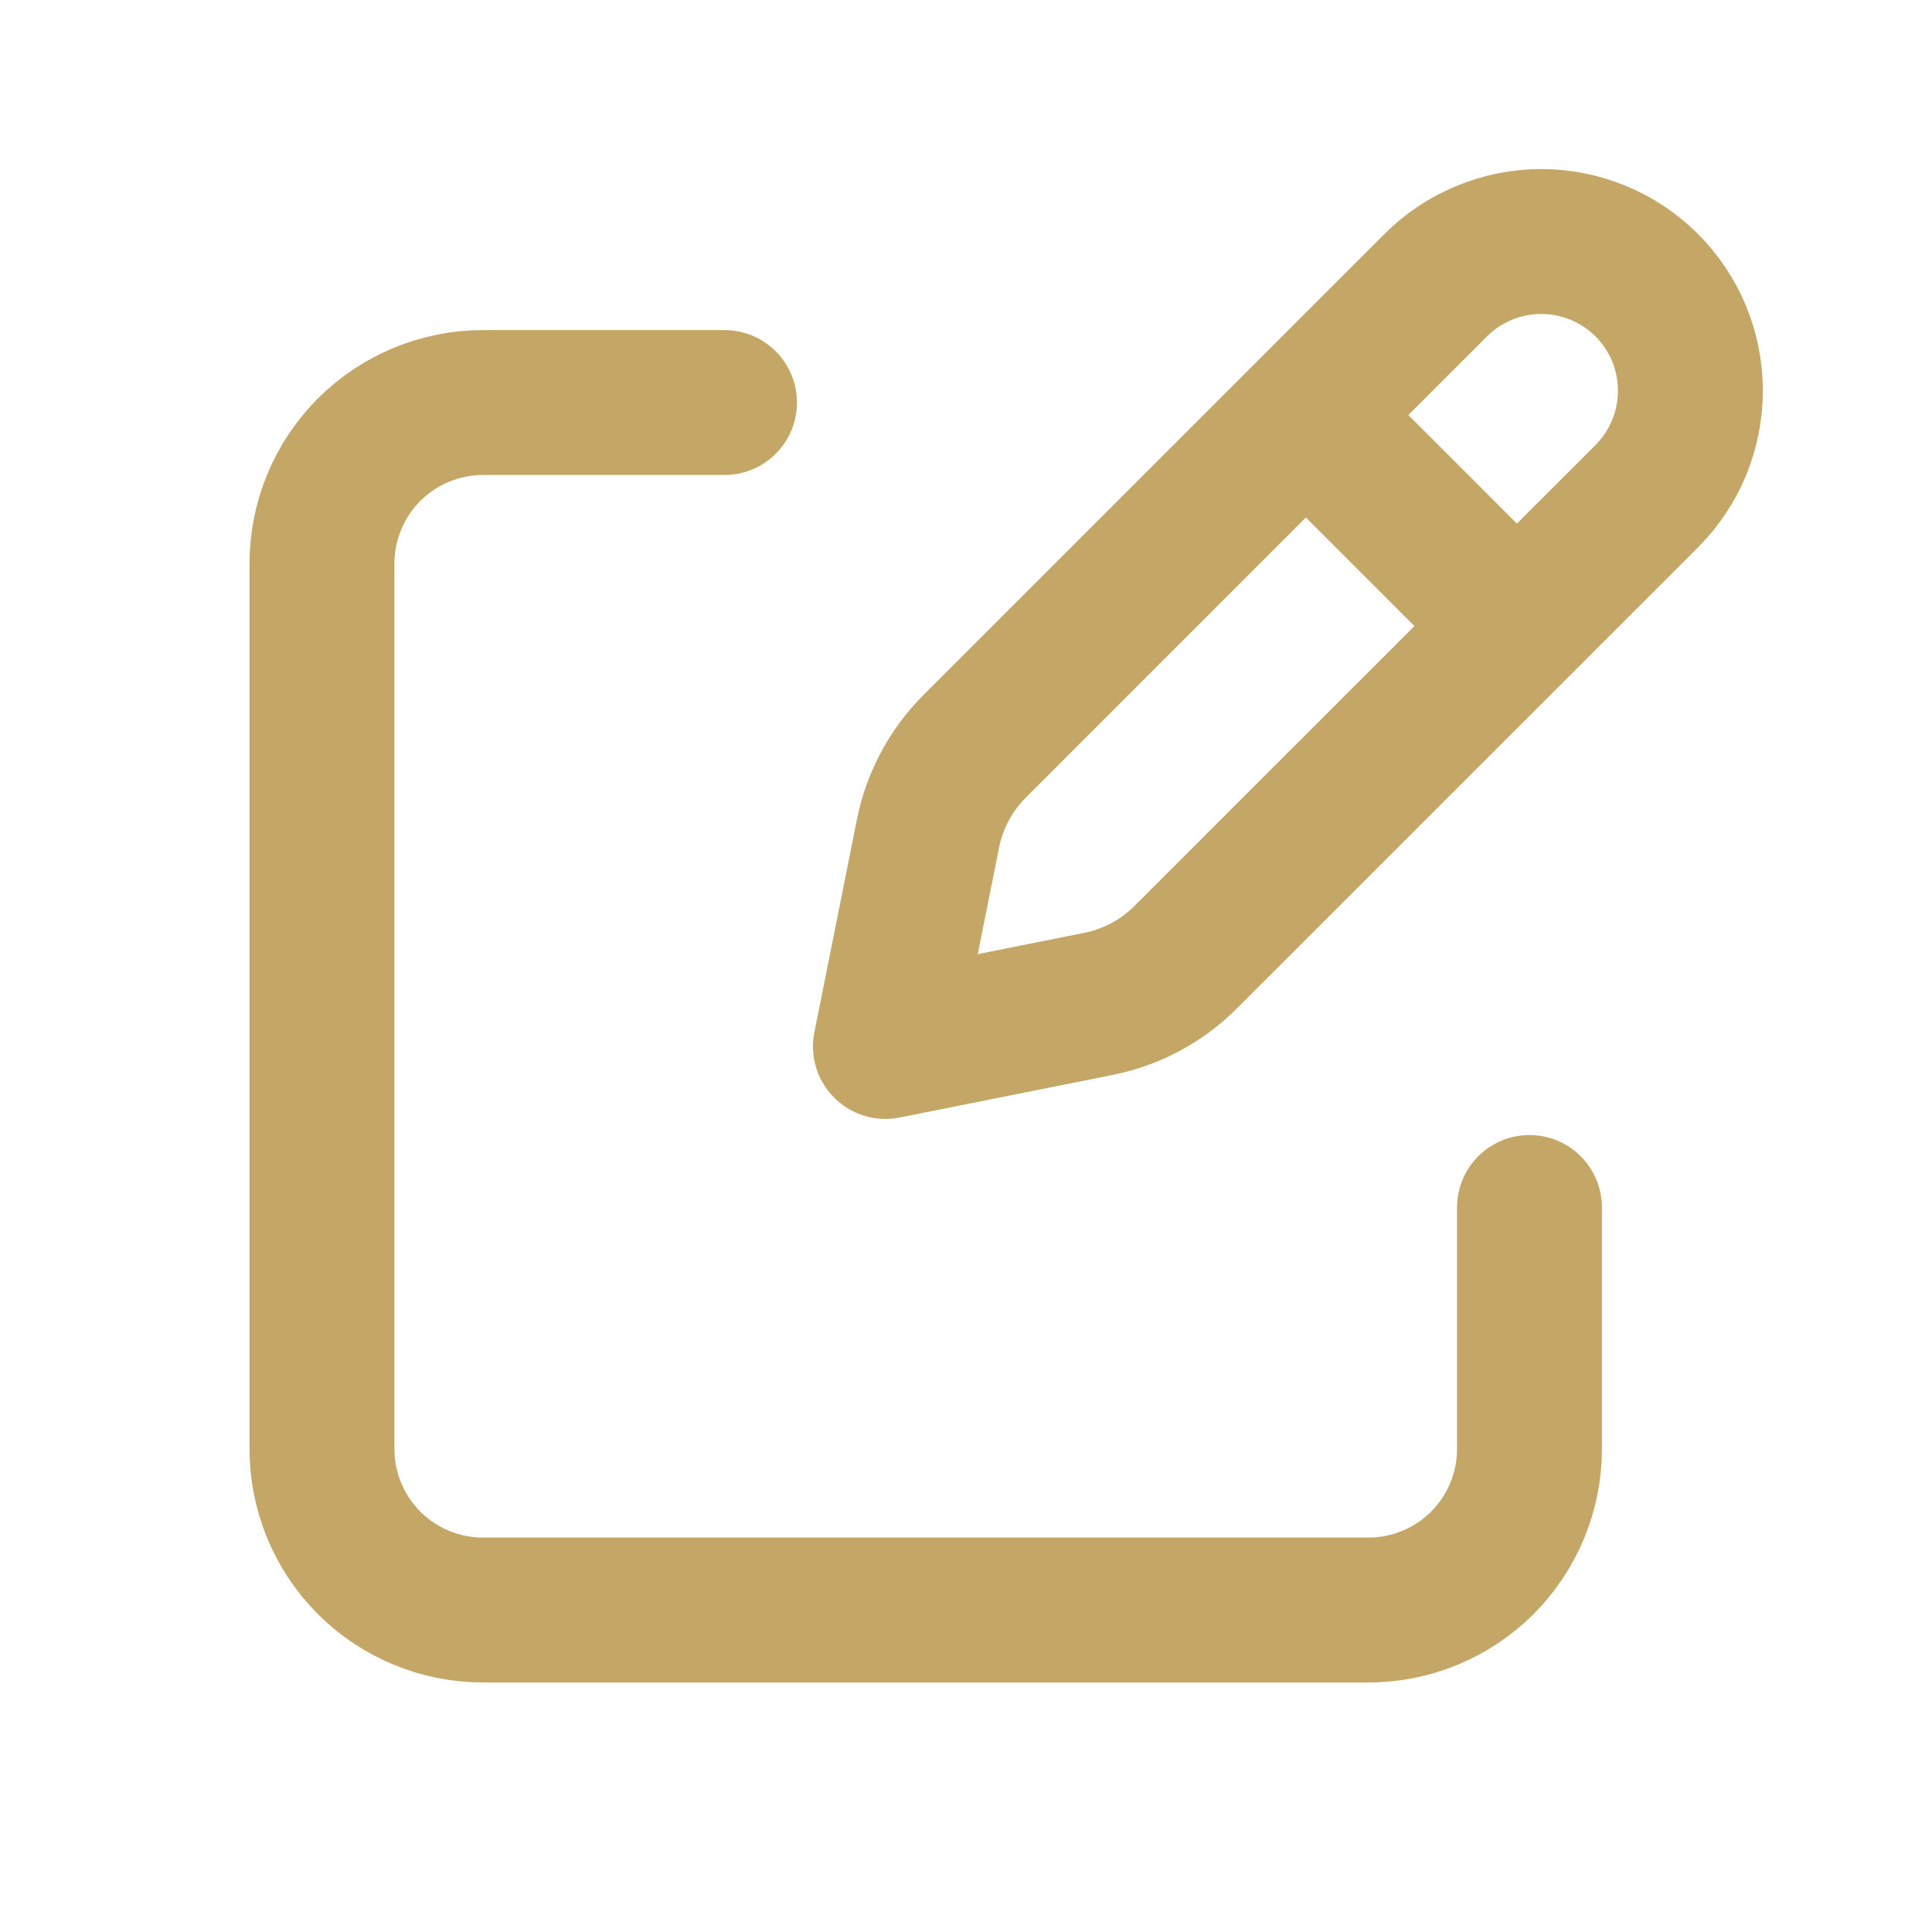
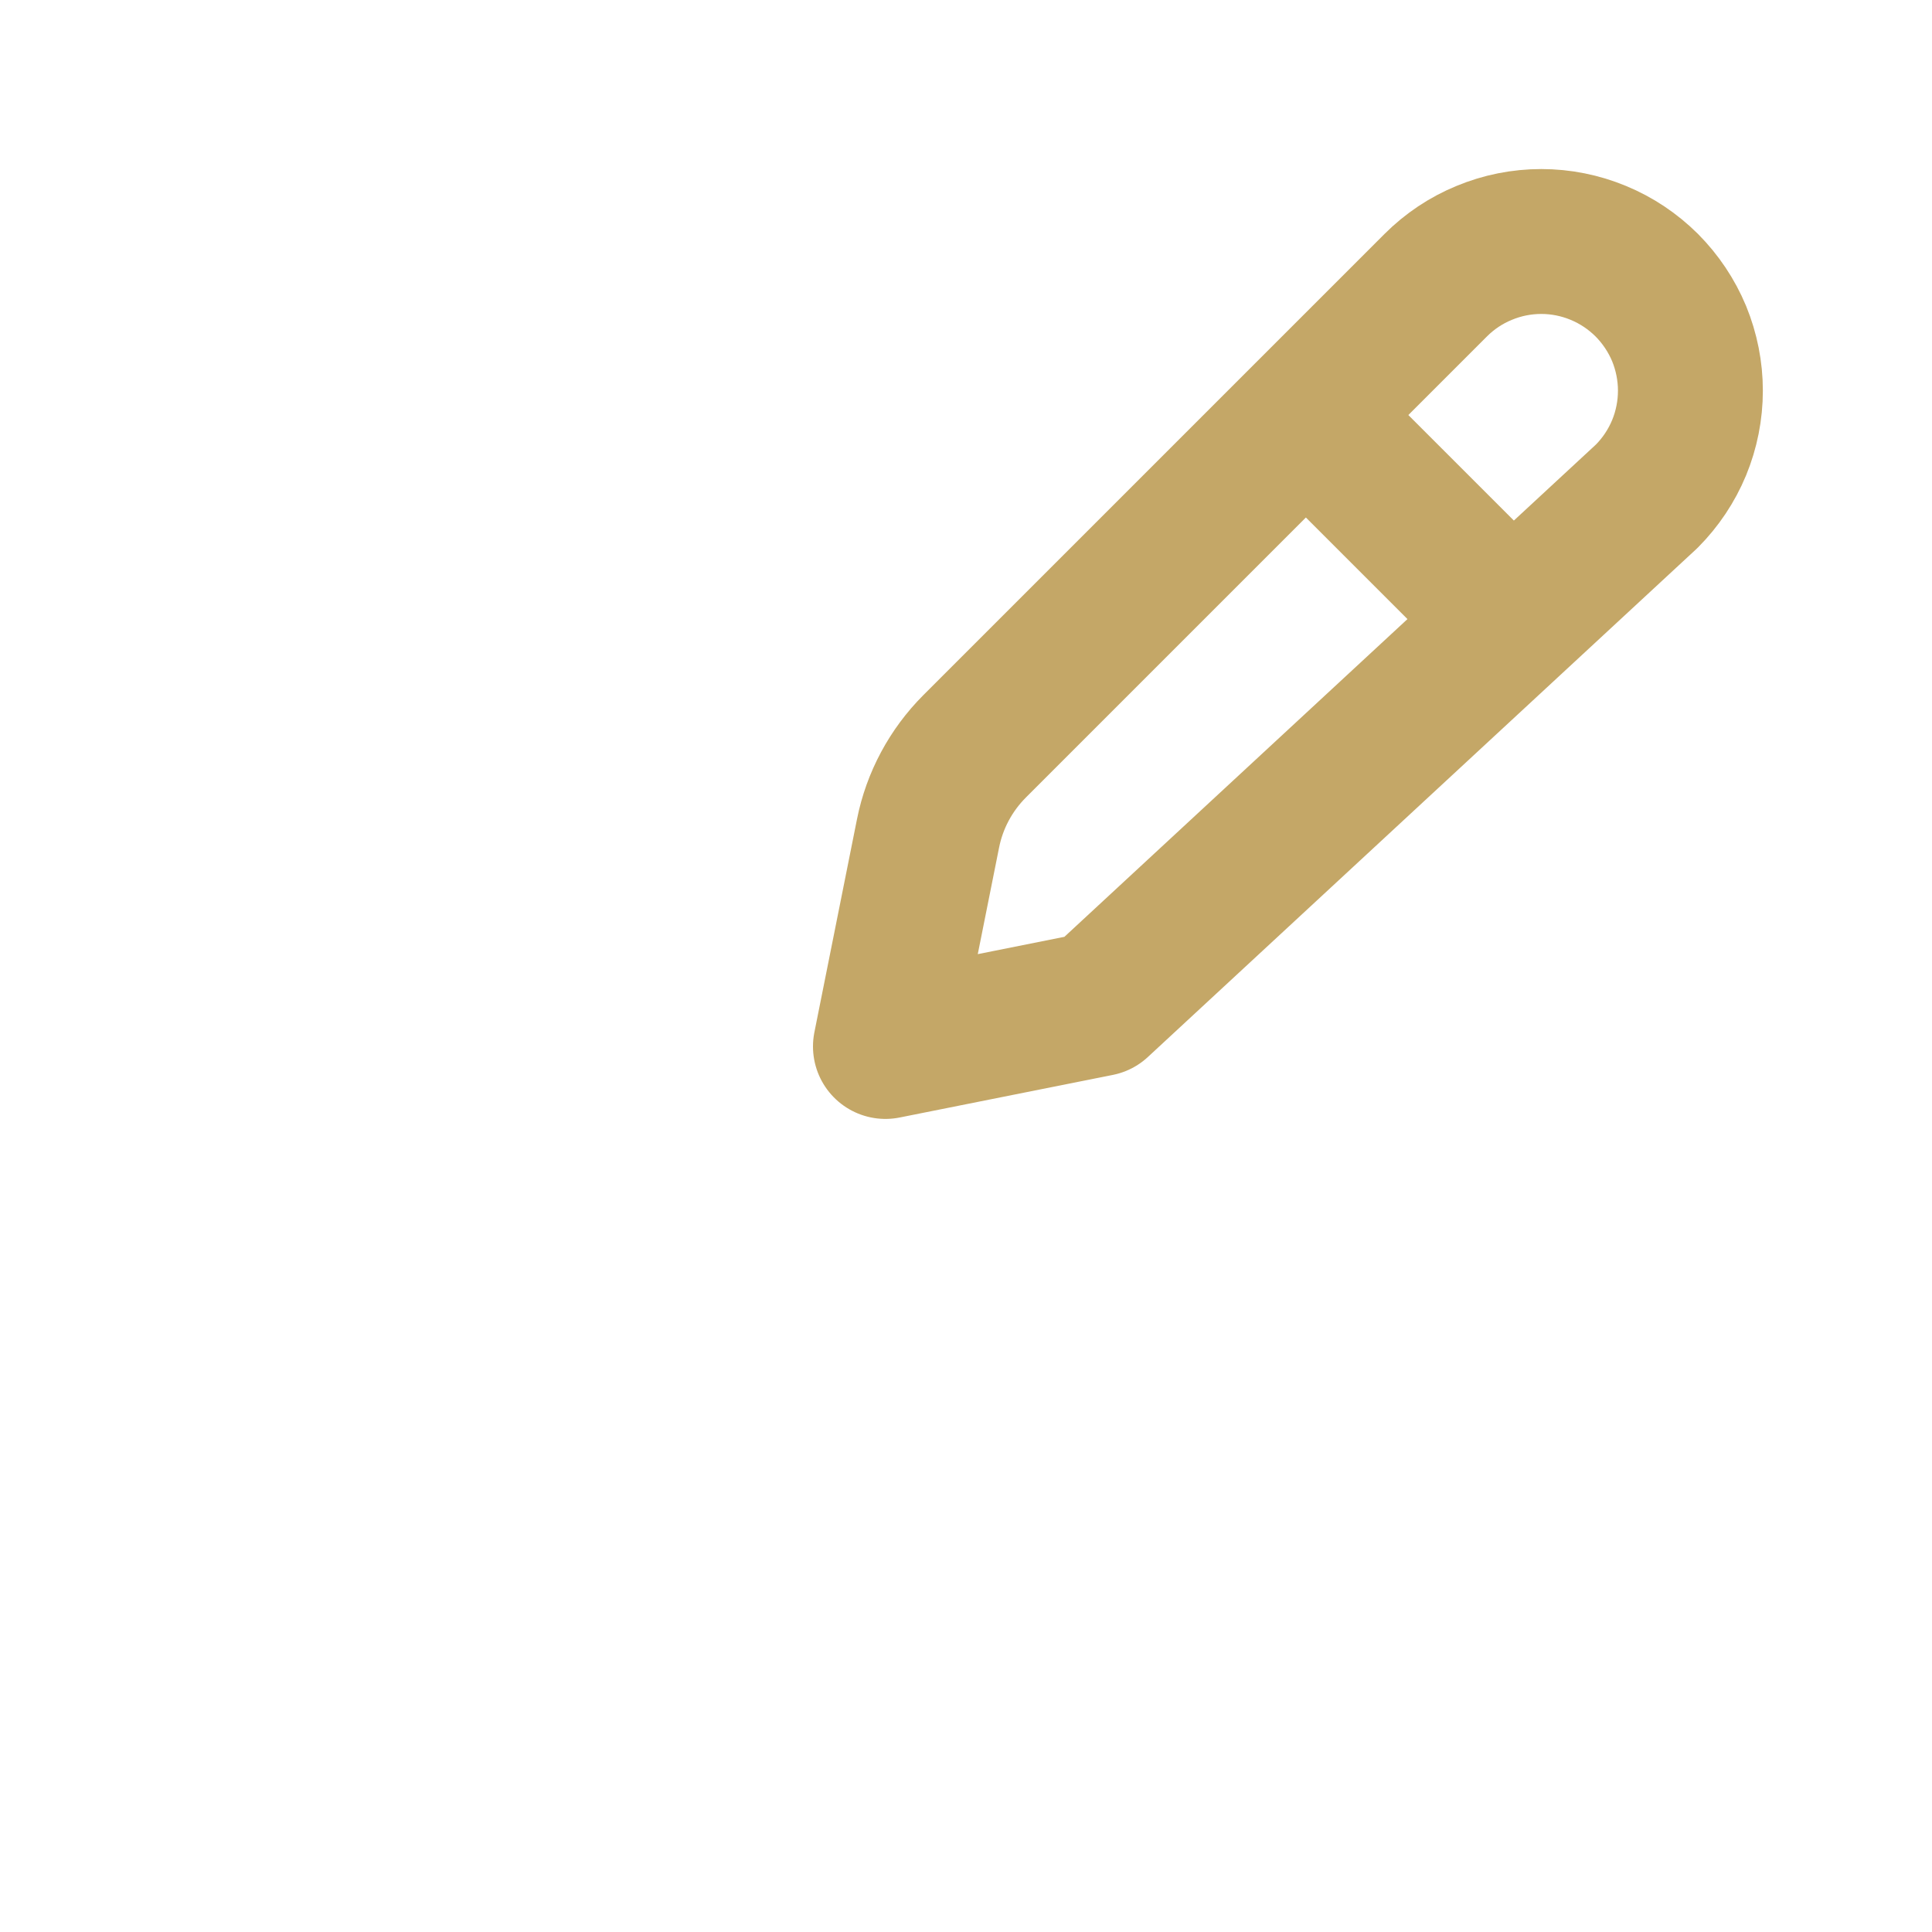
<svg xmlns="http://www.w3.org/2000/svg" width="20" height="20" viewBox="0 0 20 20" fill="none">
-   <path d="M13.729 4.507L15.493 6.271M14.863 2.952L10.09 7.725C9.844 7.971 9.675 8.285 9.607 8.627L9.166 10.833L11.373 10.392C11.714 10.323 12.028 10.156 12.274 9.909L17.047 5.137C17.19 4.993 17.304 4.823 17.382 4.635C17.459 4.448 17.499 4.247 17.499 4.044C17.499 3.842 17.459 3.641 17.382 3.453C17.304 3.266 17.19 3.096 17.047 2.952C16.903 2.809 16.733 2.695 16.546 2.618C16.358 2.54 16.158 2.5 15.955 2.5C15.752 2.5 15.551 2.54 15.364 2.618C15.176 2.695 15.006 2.809 14.863 2.952Z" stroke="#C4A767" stroke-width="1.5" stroke-linecap="round" stroke-linejoin="round" />
-   <path d="M15.833 12.5V15C15.833 15.442 15.657 15.866 15.345 16.179C15.032 16.491 14.608 16.667 14.166 16.667H5C4.558 16.667 4.134 16.491 3.821 16.179C3.509 15.866 3.333 15.442 3.333 15V5.834C3.333 5.392 3.509 4.968 3.821 4.655C4.134 4.343 4.558 4.167 5 4.167H7.5" stroke="#C4A767" stroke-width="1.5" stroke-linecap="round" stroke-linejoin="round" />
+   <path d="M13.729 4.507L15.493 6.271M14.863 2.952L10.09 7.725C9.844 7.971 9.675 8.285 9.607 8.627L9.166 10.833L11.373 10.392L17.047 5.137C17.19 4.993 17.304 4.823 17.382 4.635C17.459 4.448 17.499 4.247 17.499 4.044C17.499 3.842 17.459 3.641 17.382 3.453C17.304 3.266 17.19 3.096 17.047 2.952C16.903 2.809 16.733 2.695 16.546 2.618C16.358 2.54 16.158 2.5 15.955 2.5C15.752 2.5 15.551 2.54 15.364 2.618C15.176 2.695 15.006 2.809 14.863 2.952Z" stroke="#C4A767" stroke-width="1.5" stroke-linecap="round" stroke-linejoin="round" />
</svg>